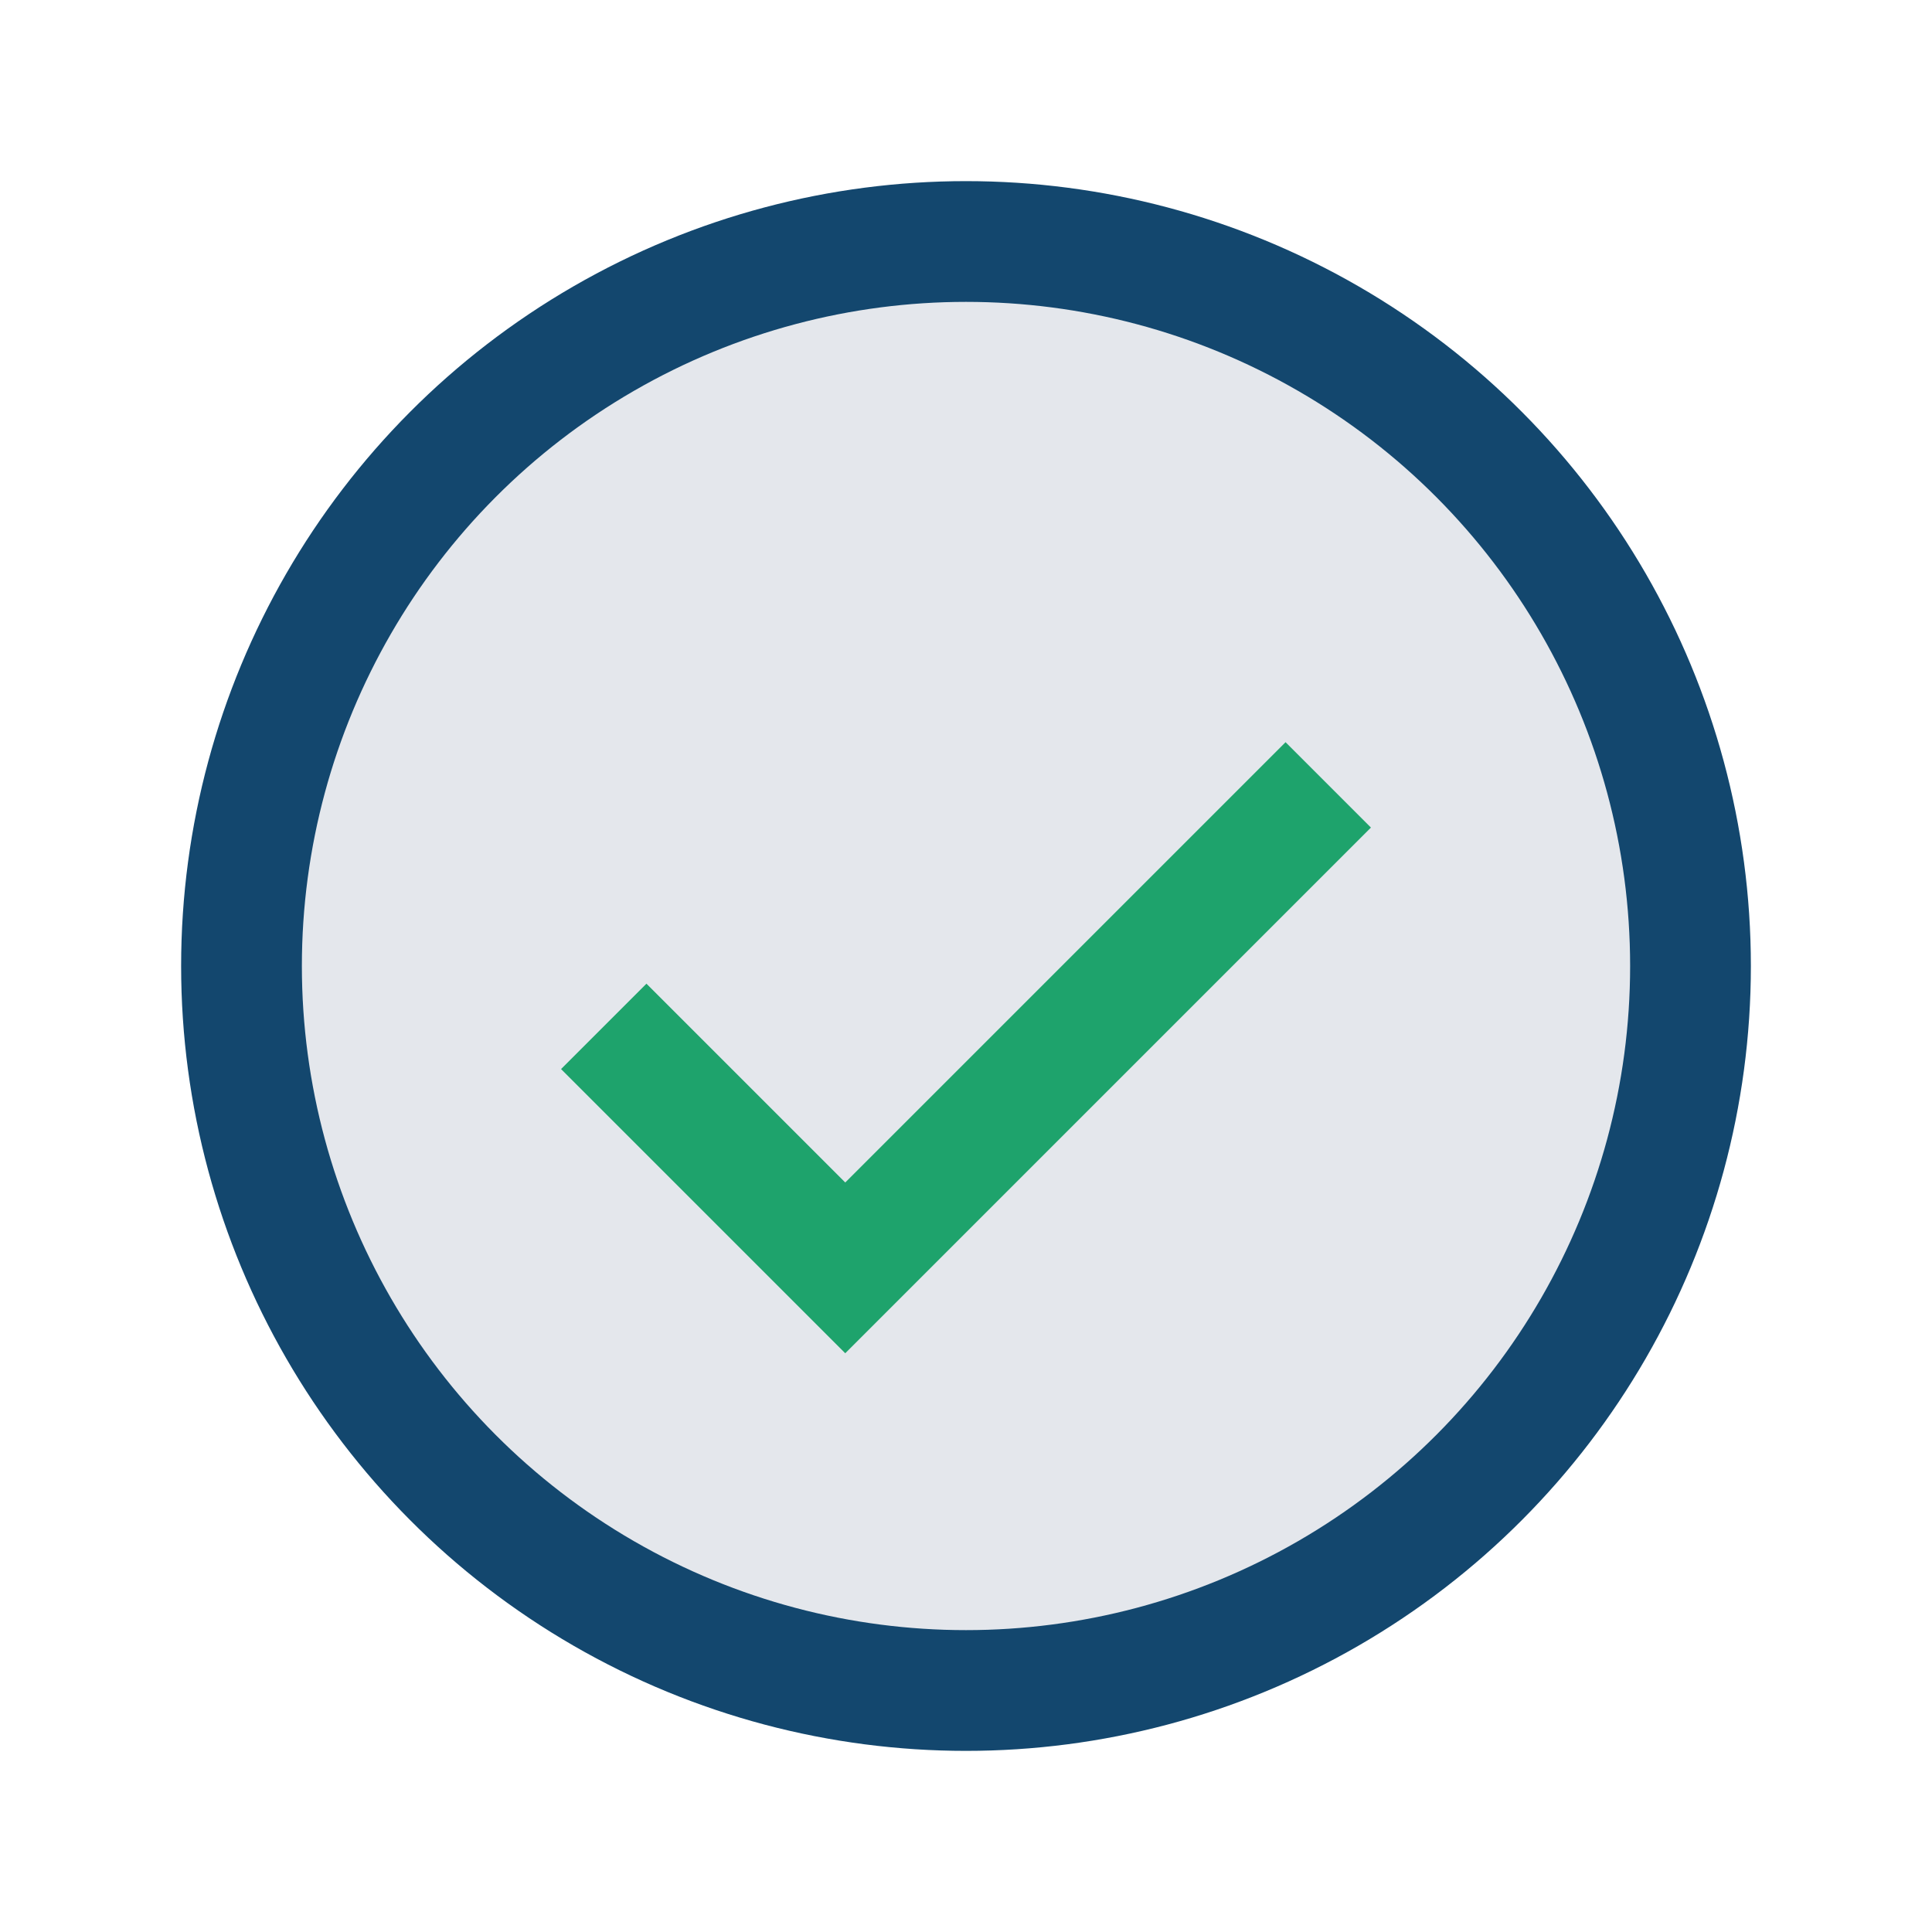
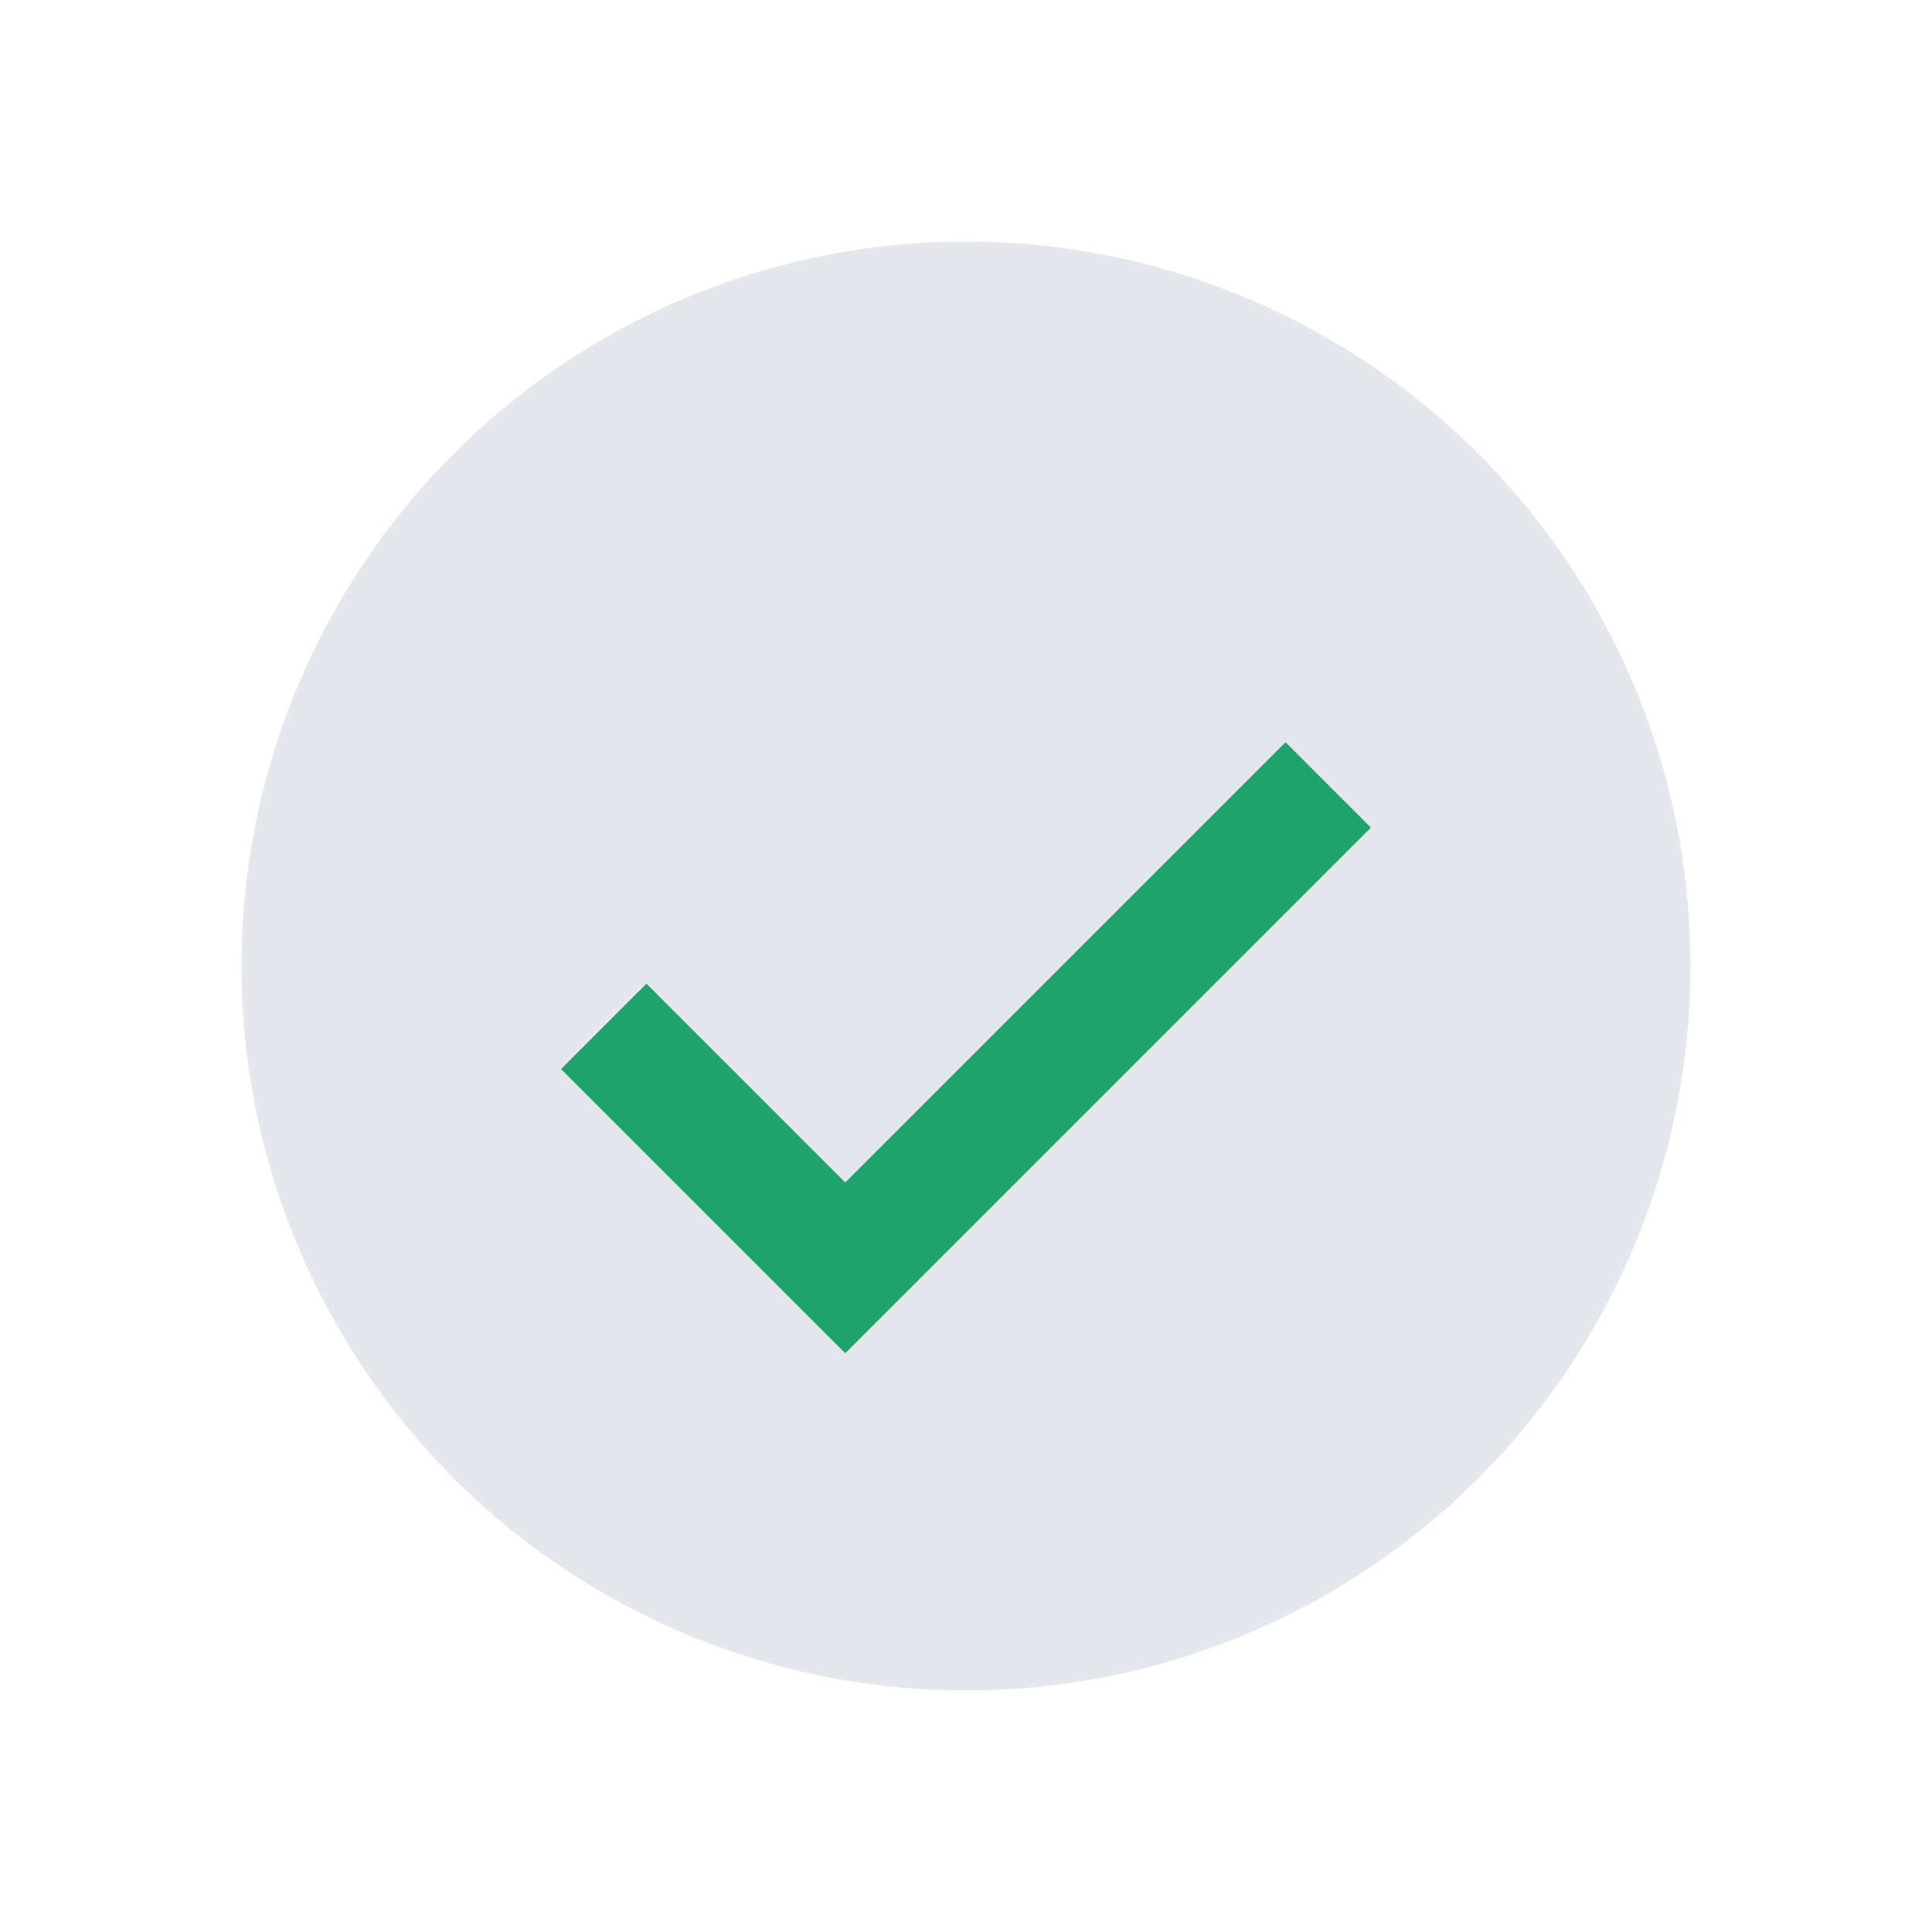
<svg xmlns="http://www.w3.org/2000/svg" width="32" height="32" viewBox="0 0 32 32">
  <circle cx="16" cy="16" r="12" fill="#e4e7ec" />
  <path d="M10 17l4 4 8-8" fill="none" stroke="#1ea36c" stroke-width="2" />
-   <circle cx="16" cy="16" r="12" fill="none" stroke="#13476e" stroke-width="2" />
</svg>